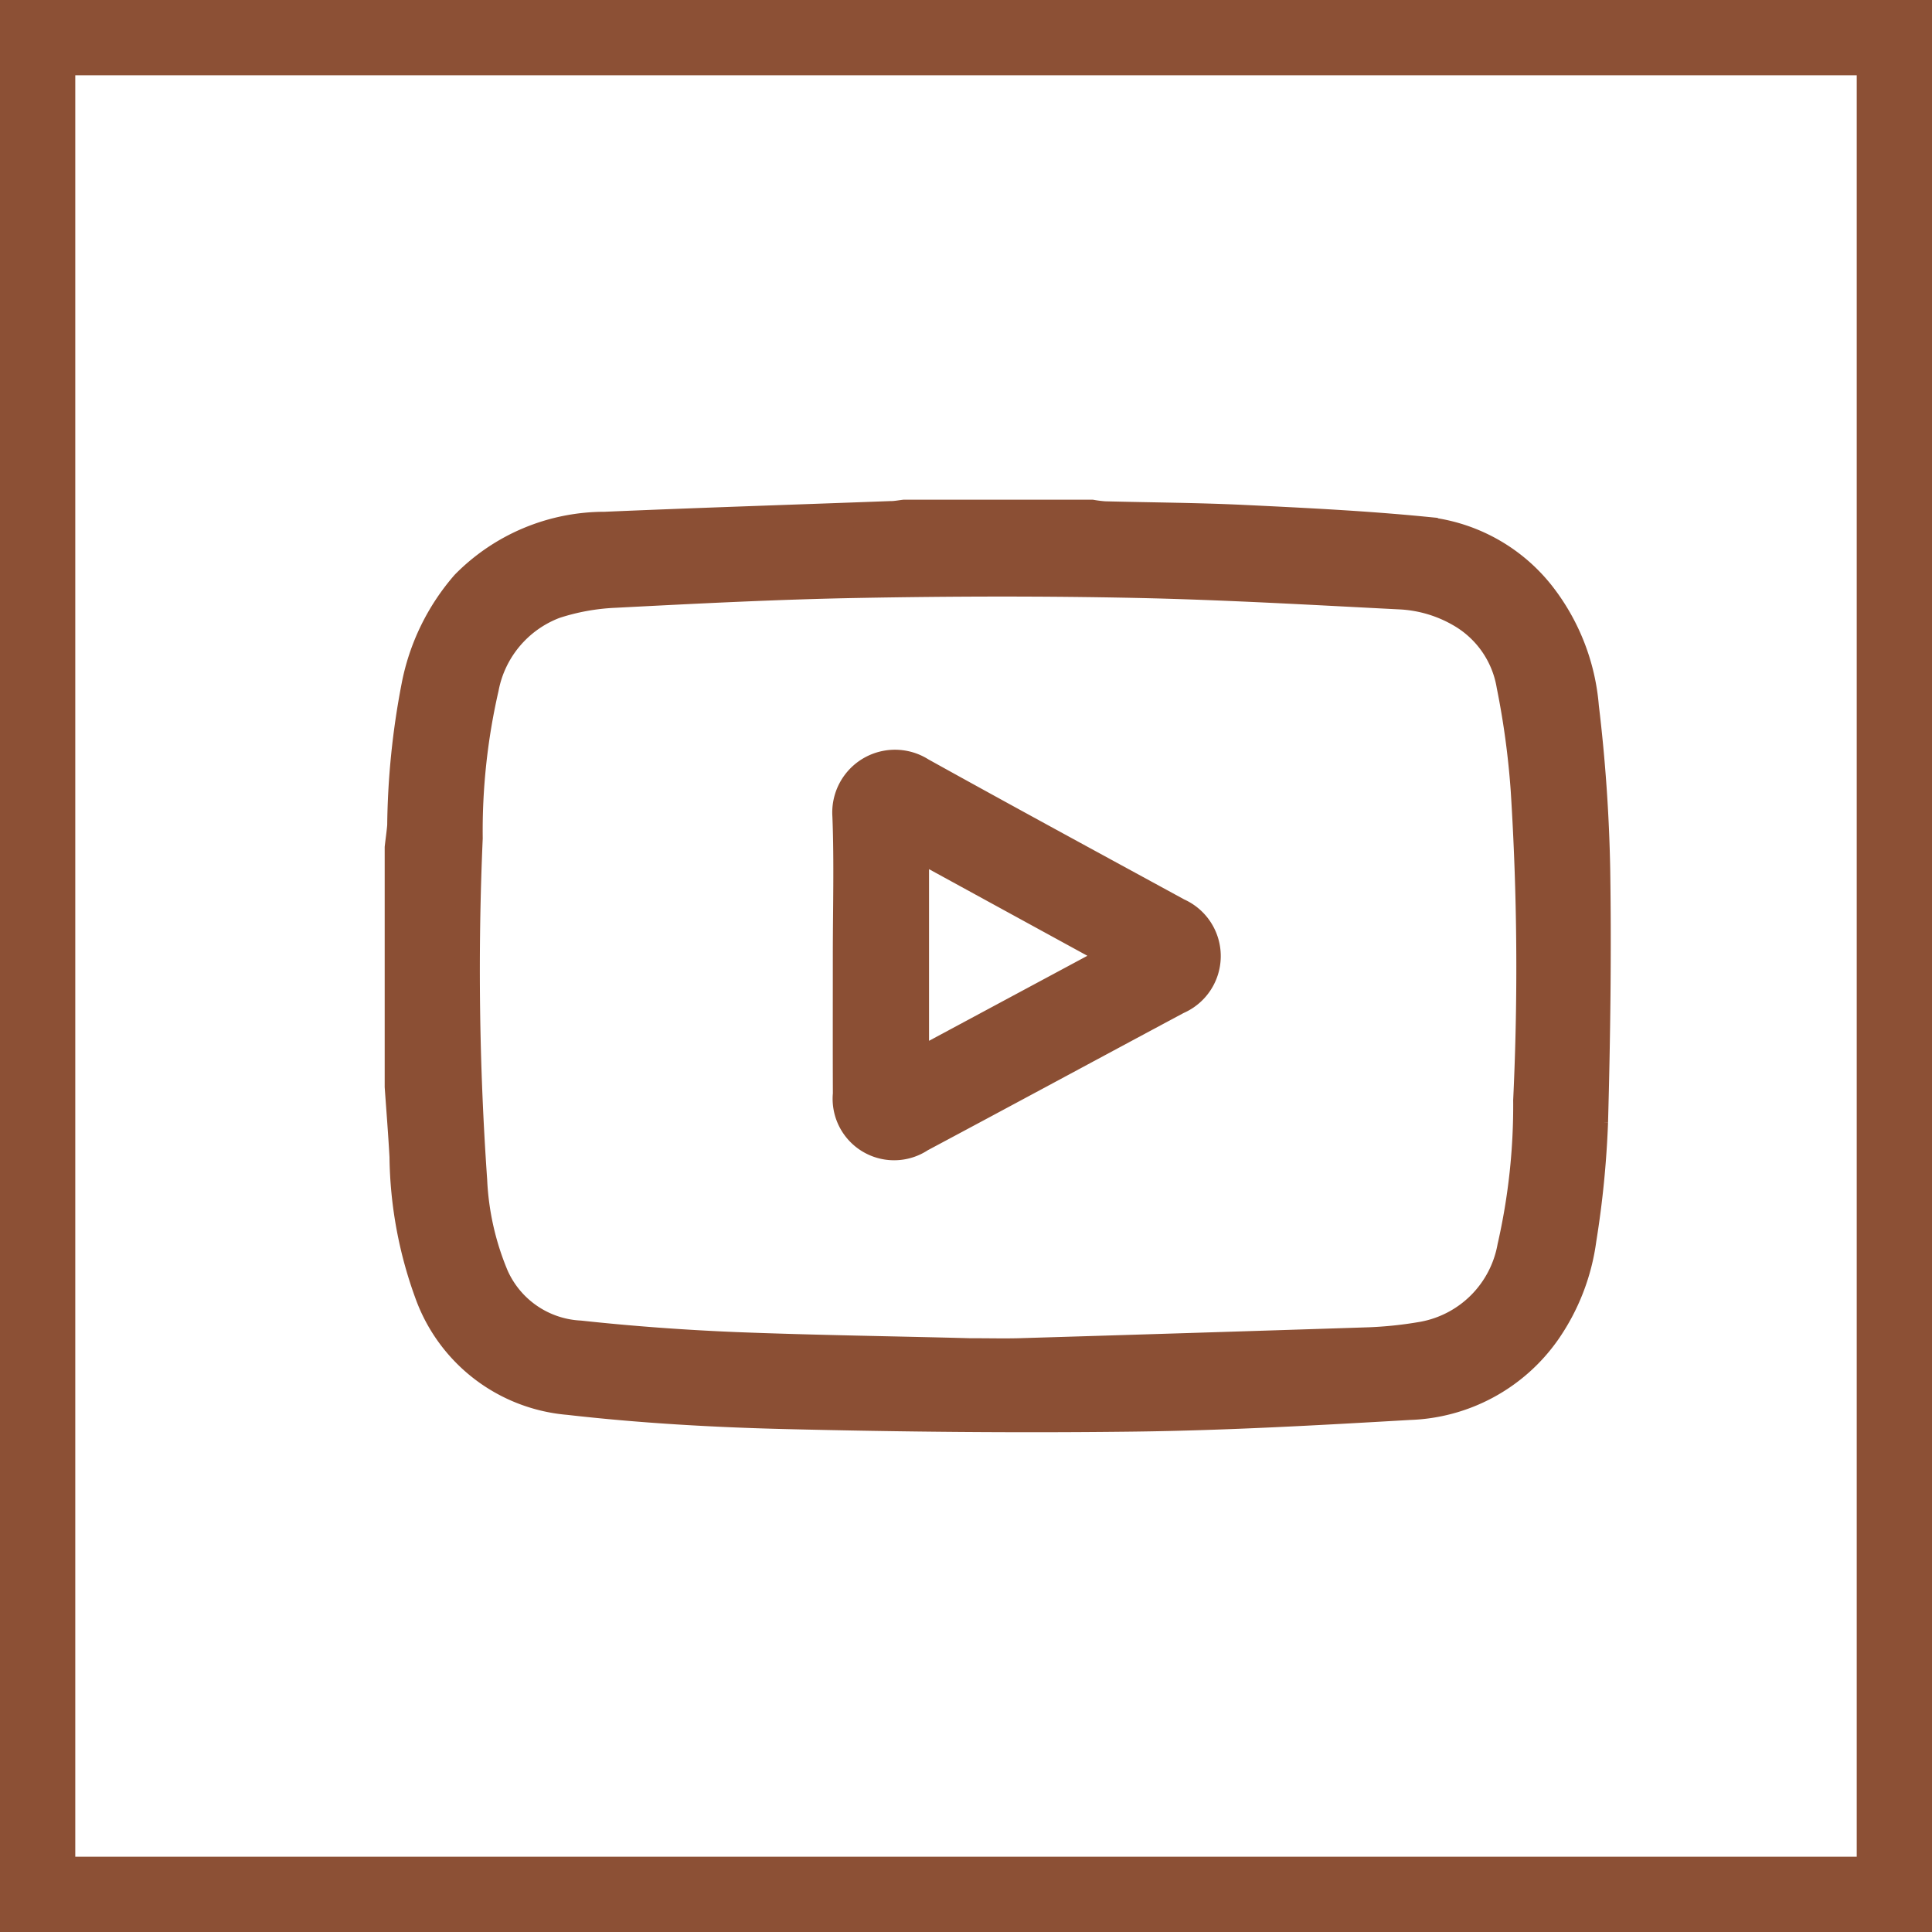
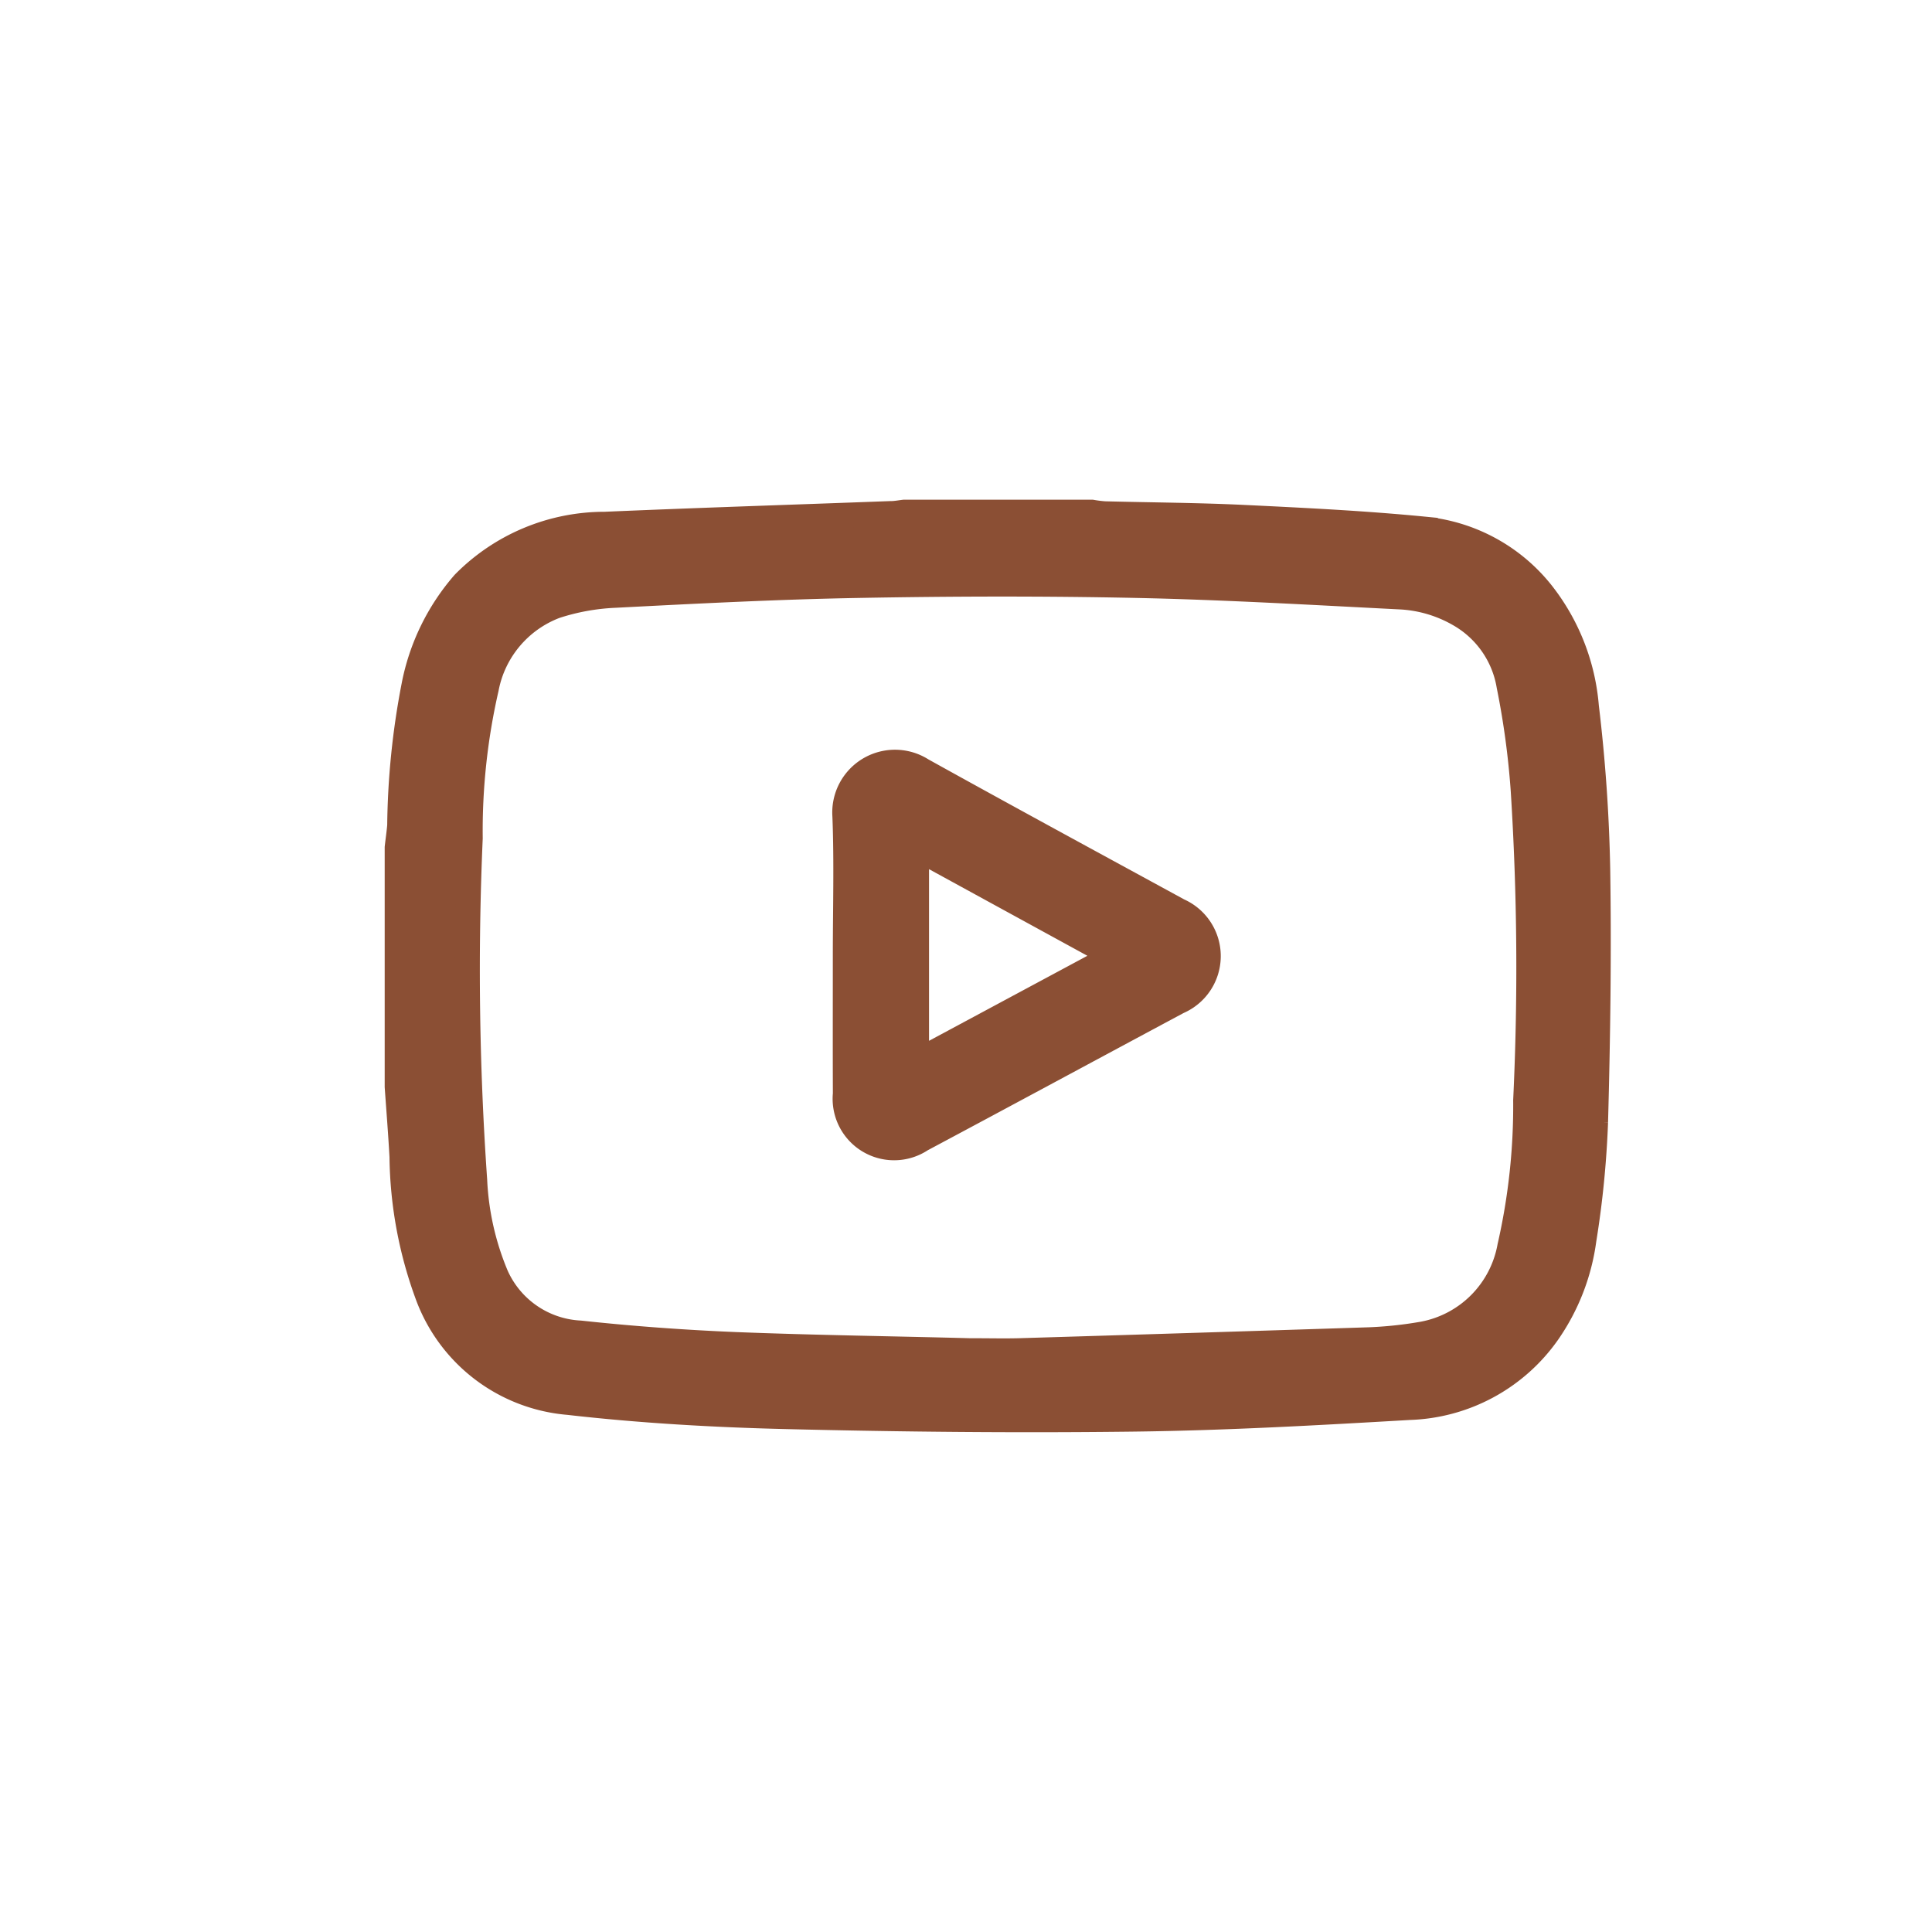
<svg xmlns="http://www.w3.org/2000/svg" width="77" height="77" viewBox="0 0 77 77">
  <g id="Group_182" data-name="Group 182" transform="translate(-1545 -4107)">
    <g id="Rectangle_222" data-name="Rectangle 222" transform="translate(1545 4107)" fill="none" stroke="#8c5035" stroke-width="3">
      <rect width="77" height="77" stroke="none" />
-       <rect x="1.5" y="1.5" width="74" height="74" fill="none" />
    </g>
    <g id="JHgxjf.tif" transform="translate(1560.833 4127.417)">
      <g id="Group_171" data-name="Group 171" transform="translate(0 -0.001)">
        <g id="Group_170" data-name="Group 170" transform="translate(0 0)">
          <path id="Path_154" data-name="Path 154" d="M308.43,868.261h7.482a5.011,5.011,0,0,0,.505.063c1.854.048,3.709.056,5.561.145,2.41.116,4.823.234,7.223.47a6.815,6.815,0,0,1,4.664,2.57,8.422,8.422,0,0,1,1.755,4.5,64.409,64.409,0,0,1,.451,6.469c.052,3.362.006,6.727-.086,10.089a38.22,38.22,0,0,1-.464,4.683,8.435,8.435,0,0,1-1.439,3.707,7.014,7.014,0,0,1-5.518,2.981c-3.639.211-7.282.417-10.925.463-4.642.058-9.287.013-13.927-.1-2.892-.07-5.791-.237-8.664-.565a6.561,6.561,0,0,1-5.576-4.187,16.46,16.46,0,0,1-1.053-5.607c-.051-.93-.126-1.858-.191-2.787v-9.533c.032-.291.076-.581.1-.873a30.876,30.876,0,0,1,.564-5.556,8.74,8.74,0,0,1,1.992-4.1,7.873,7.873,0,0,1,5.616-2.351c3.794-.163,7.589-.284,11.383-.426C308.063,868.319,308.246,868.283,308.43,868.261Zm2.612,33.419c.784,0,1.377.015,1.968,0q6.867-.206,13.733-.429a15.968,15.968,0,0,0,2.365-.237,4.327,4.327,0,0,0,3.465-3.487,25.276,25.276,0,0,0,.631-5.831,111.663,111.663,0,0,0-.1-12.373,32.76,32.76,0,0,0-.563-4.148,4.032,4.032,0,0,0-1.955-2.83,5.241,5.241,0,0,0-2.392-.712c-3.5-.177-7-.383-10.5-.457-3.691-.078-7.385-.068-11.077,0-3.239.058-6.477.226-9.712.393a8.863,8.863,0,0,0-2.373.43,4.383,4.383,0,0,0-2.757,3.284,25.438,25.438,0,0,0-.64,5.97,120.37,120.37,0,0,0,.178,13.632,11.1,11.1,0,0,0,.857,3.8,3.872,3.872,0,0,0,3.341,2.29c2.072.224,4.155.376,6.238.461C304.909,901.559,308.072,901.6,311.042,901.68Z" transform="translate(-288.229 -868.261)" fill="#8b4f34" stroke="#8b4f34" stroke-width="1" />
          <path id="Path_155" data-name="Path 155" d="M478.643,982.411c0-1.853.055-3.707-.017-5.557a2,2,0,0,1,3.074-1.83c3.4,1.887,6.816,3.74,10.229,5.6a1.978,1.978,0,0,1-.023,3.626c-3.413,1.827-6.819,3.668-10.235,5.49a1.951,1.951,0,0,1-3.026-1.818C478.638,986.085,478.643,984.248,478.643,982.411Zm10.695.013-7.861-4.3v8.521Z" transform="translate(-460.784 -964.743)" fill="#8b4f34" stroke="#8b4f34" stroke-width="1" />
        </g>
      </g>
    </g>
  </g>
</svg>